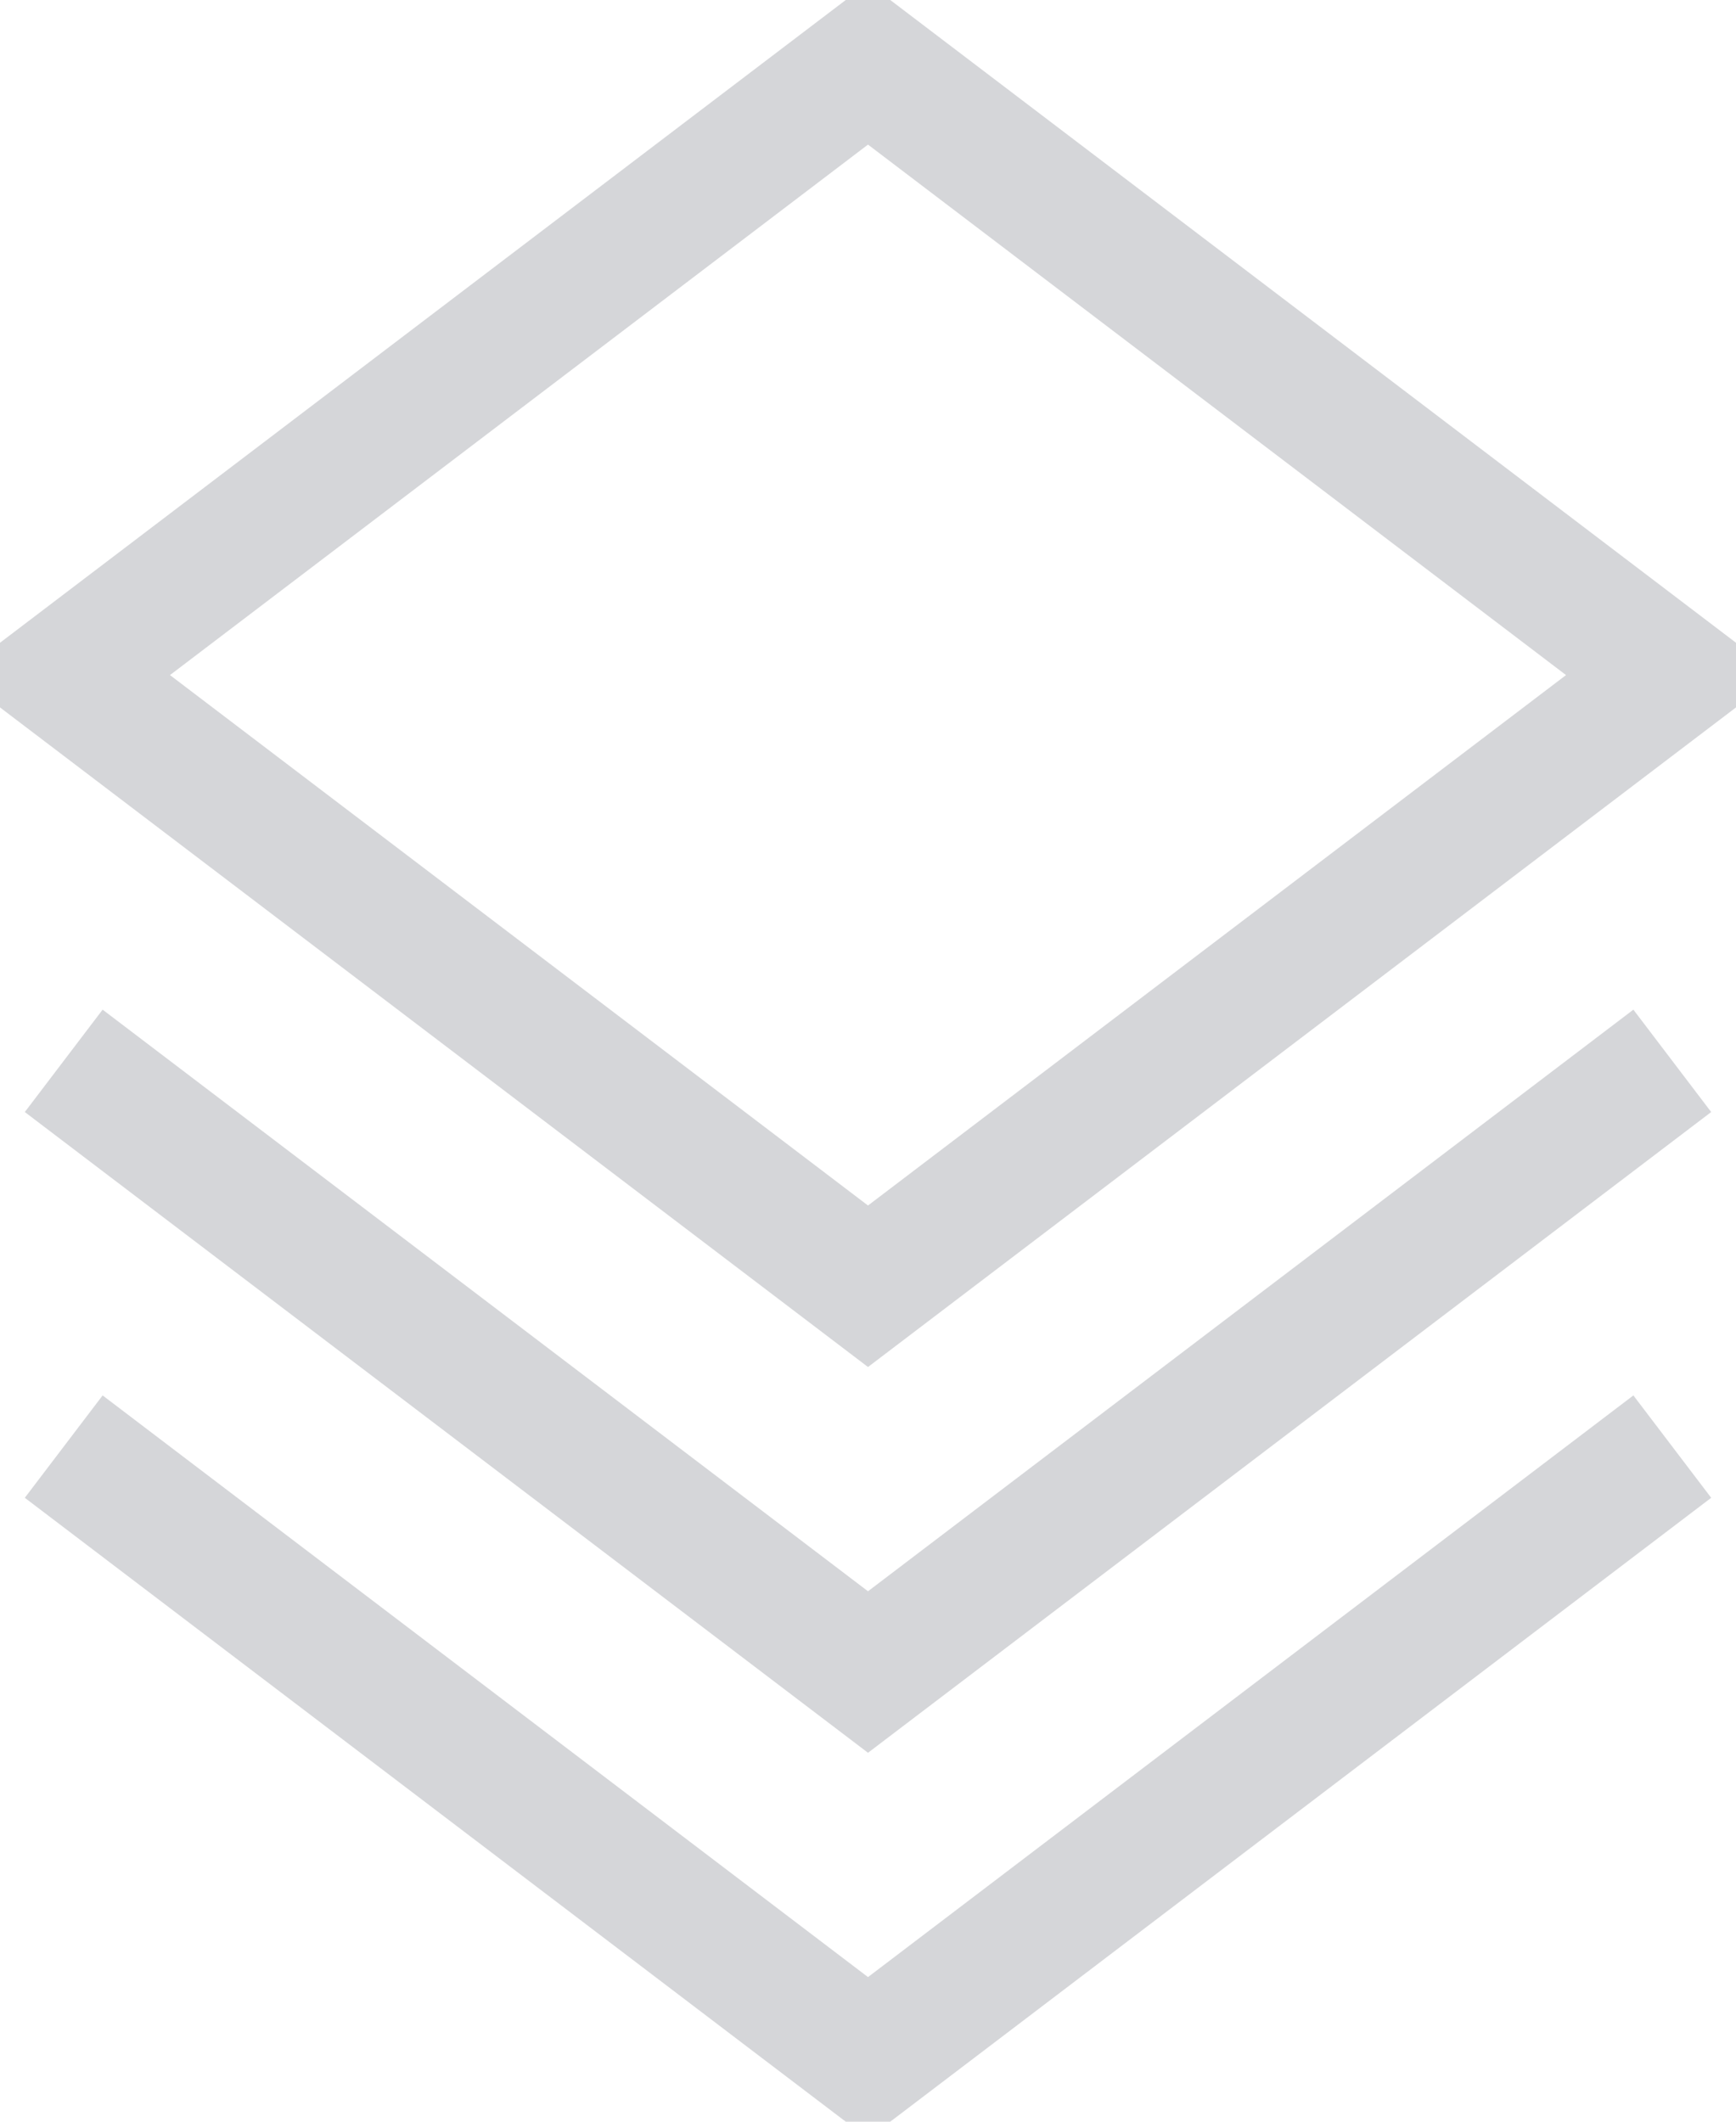
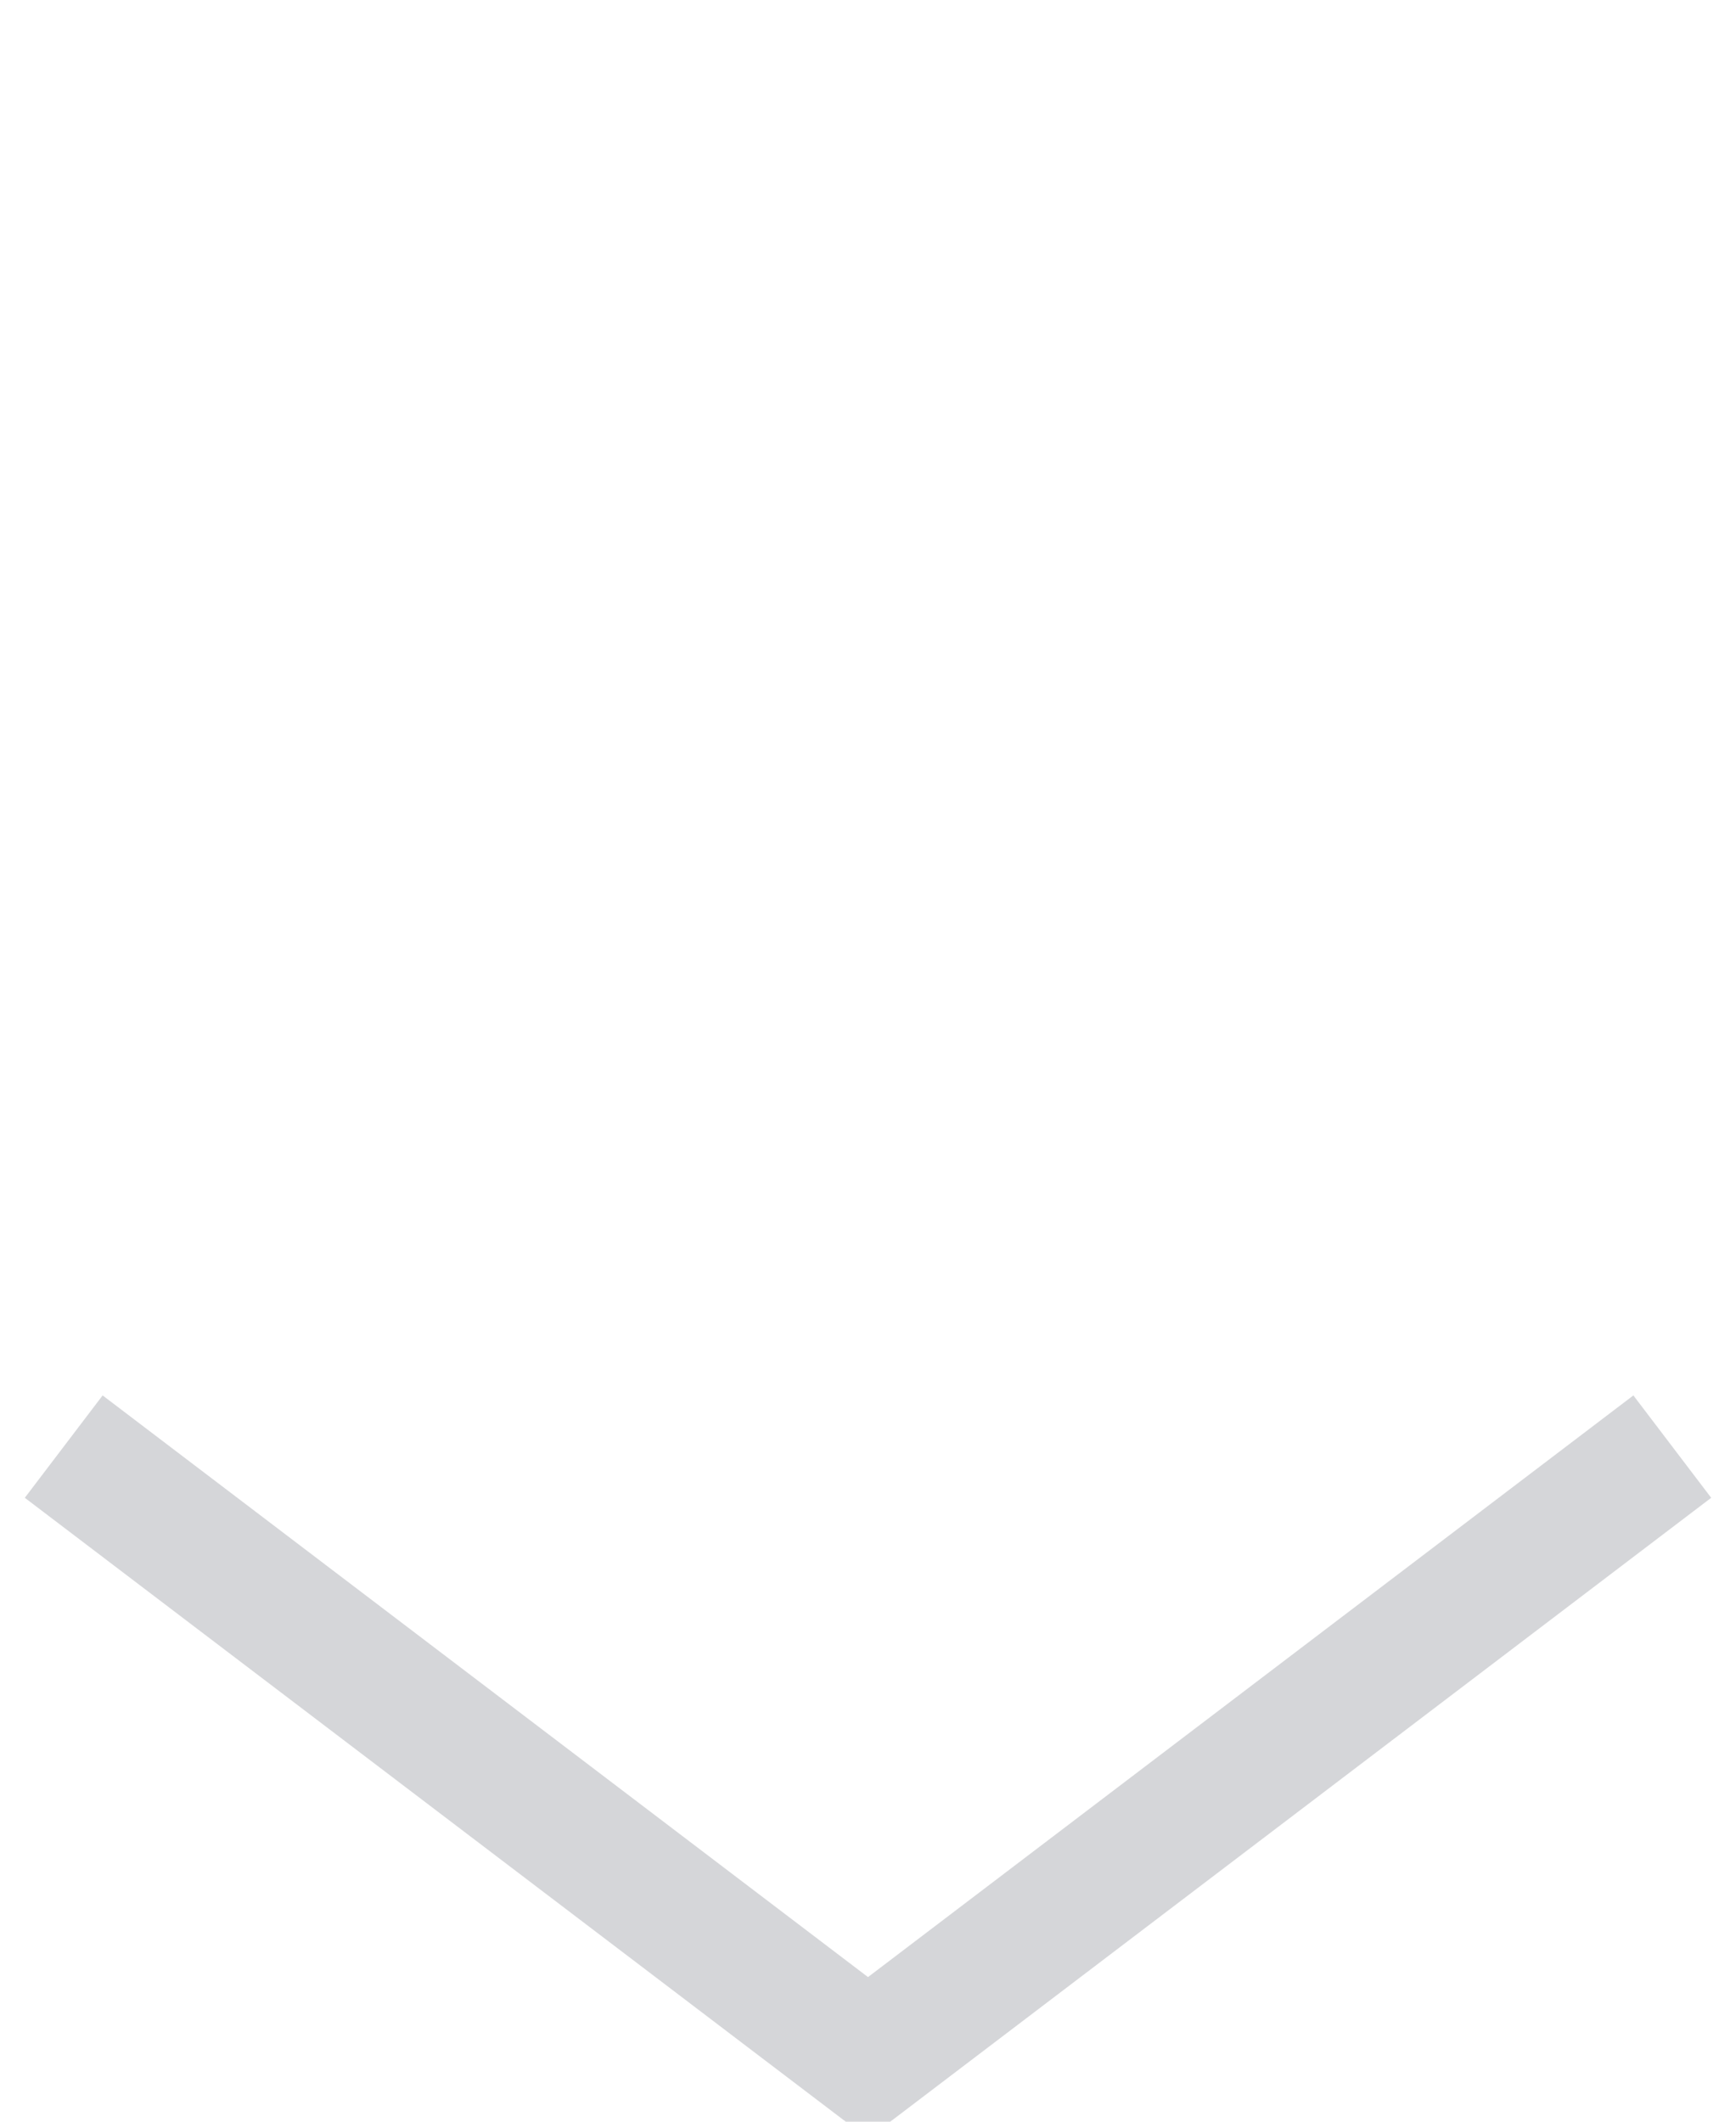
<svg xmlns="http://www.w3.org/2000/svg" id="menu" width="27" height="33">
  <defs>
    <style>.cls-1{fill:none;stroke:#d5d6d9;stroke-width:2px;fill-rule:evenodd}</style>
  </defs>
-   <path id="Прямоугольник_936" d="M28.5 84.993 41.009 94.5 28.5 104.006 15.991 94.5Z" class="cls-1" data-name="Прямоугольник 936" transform="translate(-15 -84)" />
-   <path id="Прямоугольник_936_копия" d="M41.009 100.5 28.5 110.006 15.991 100.5" class="cls-1" data-name="Прямоугольник 936 копия" transform="translate(-15 -84)" />
  <path id="Прямоугольник_936_копия_2" d="M41.009 106.5 28.5 116.007 15.991 106.5" class="cls-1" data-name="Прямоугольник 936 копия 2" transform="translate(-15 -84)" />
</svg>